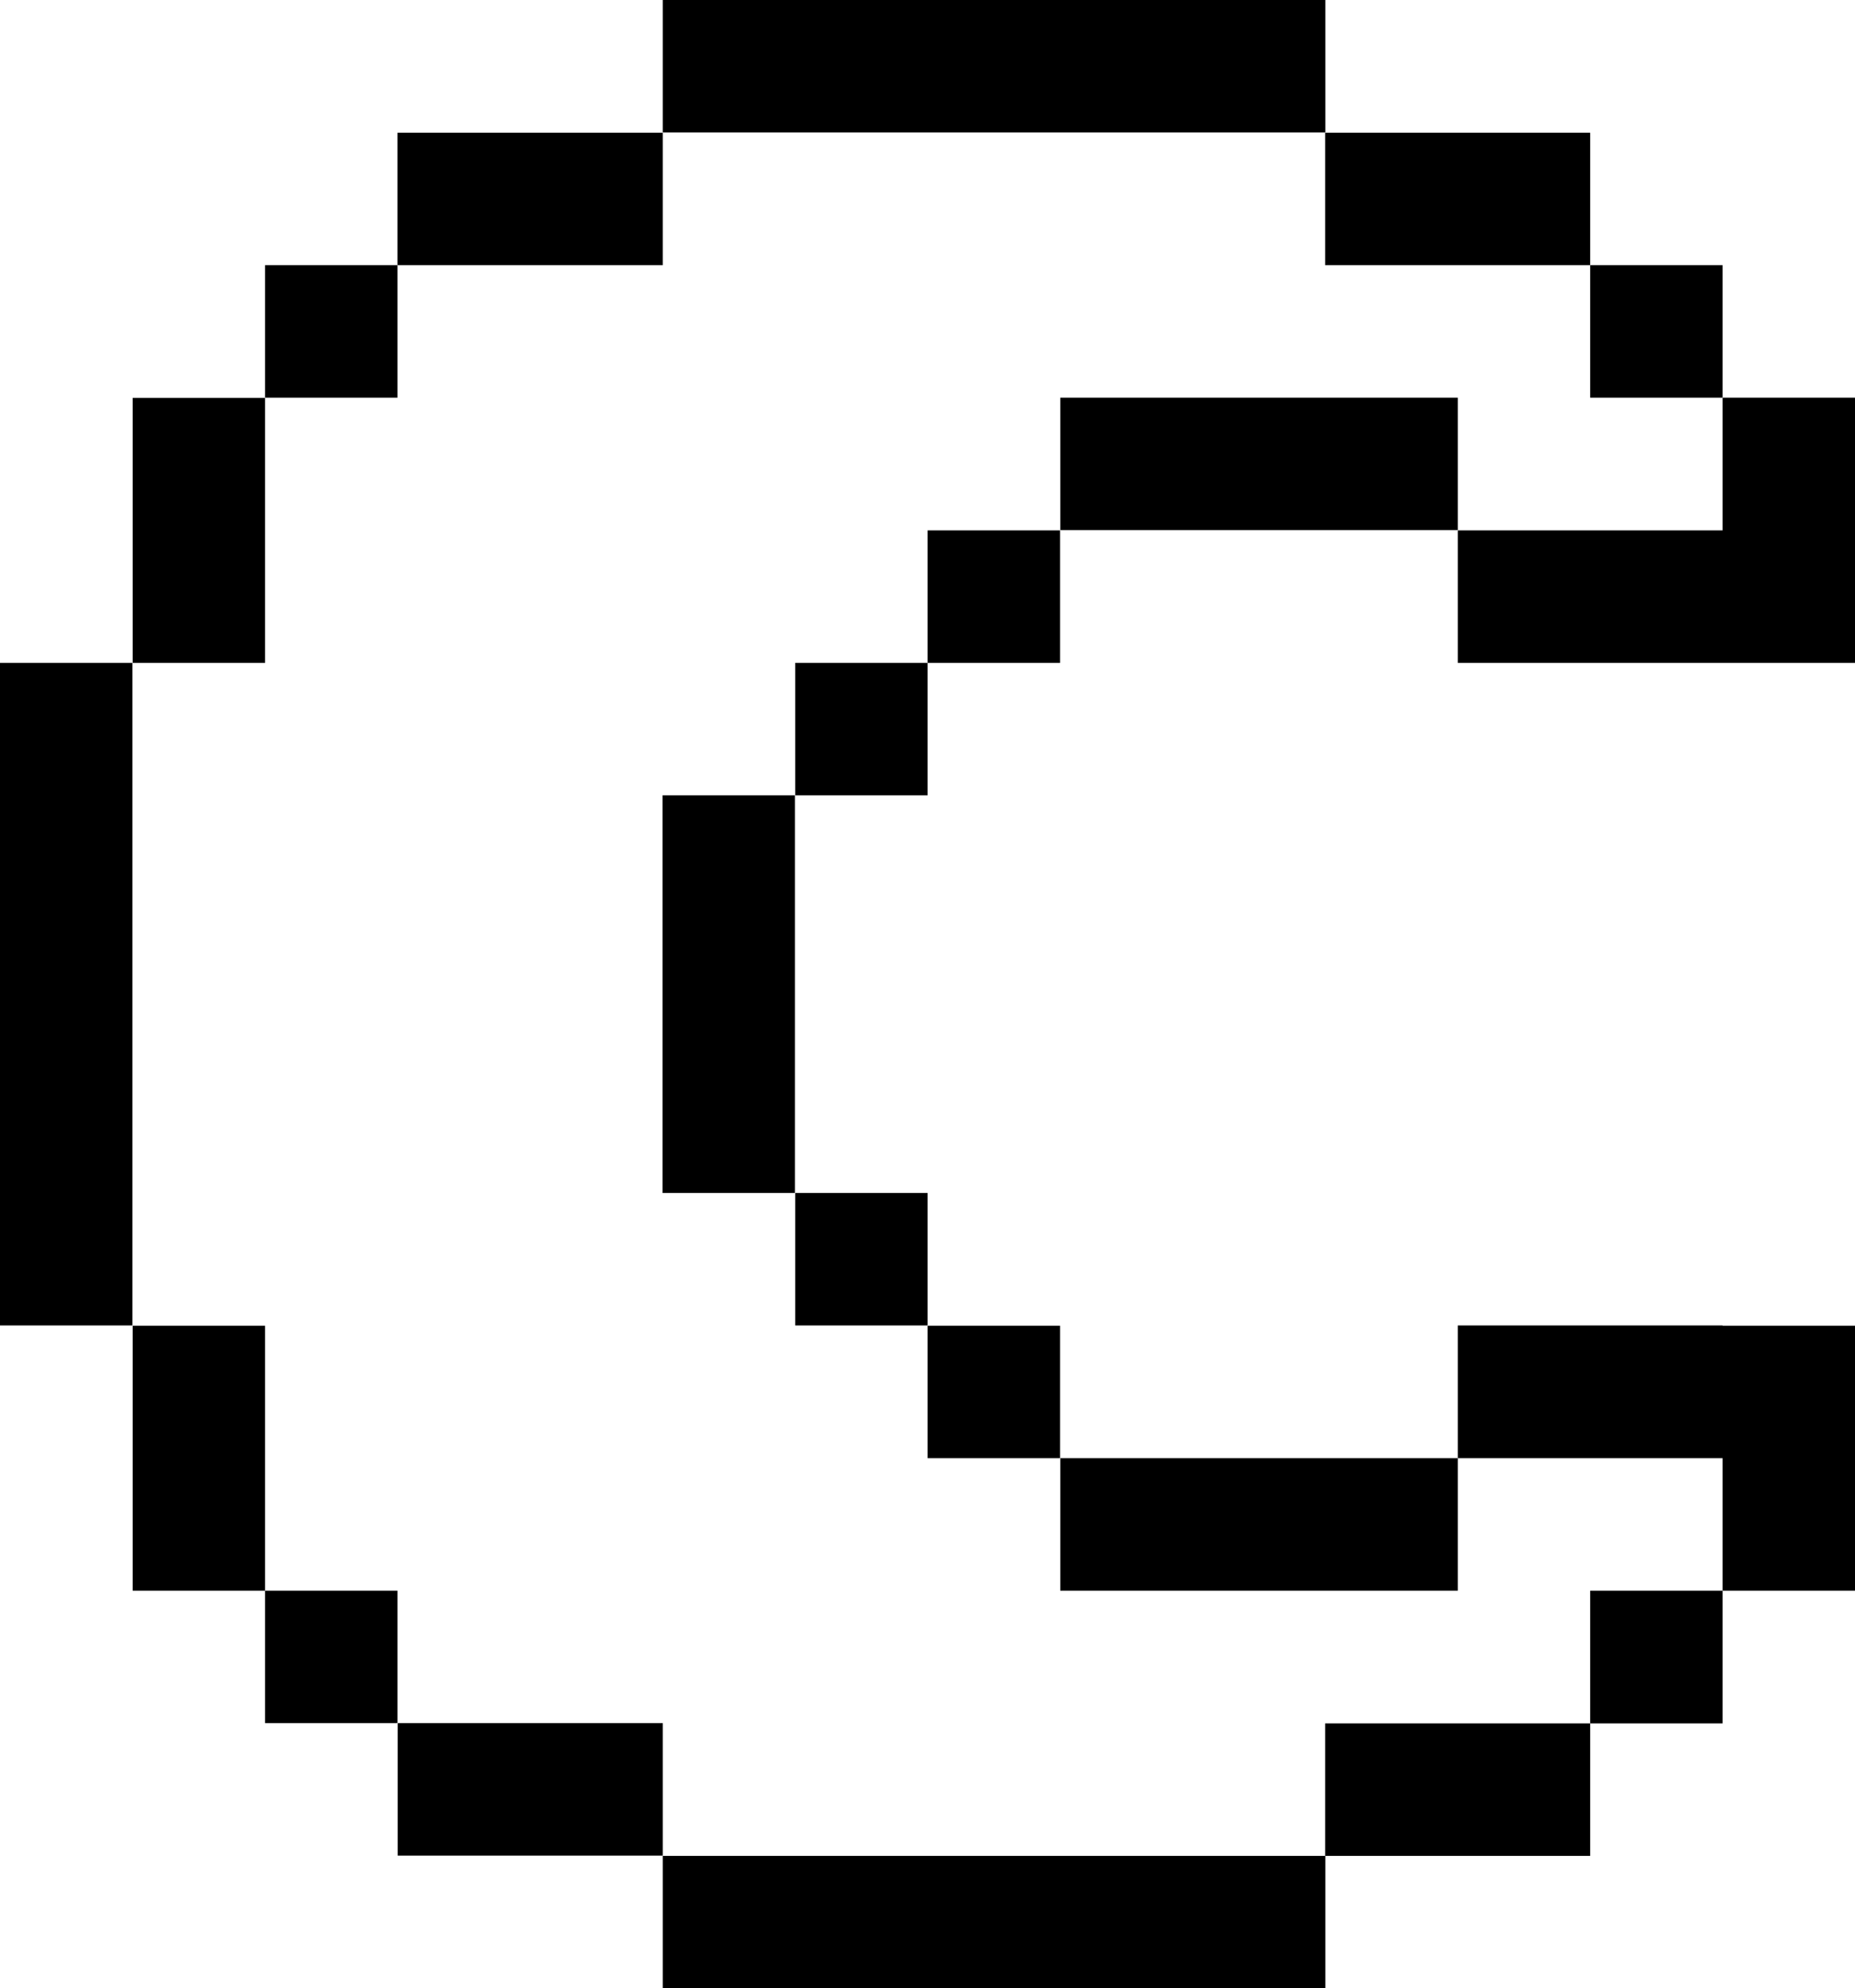
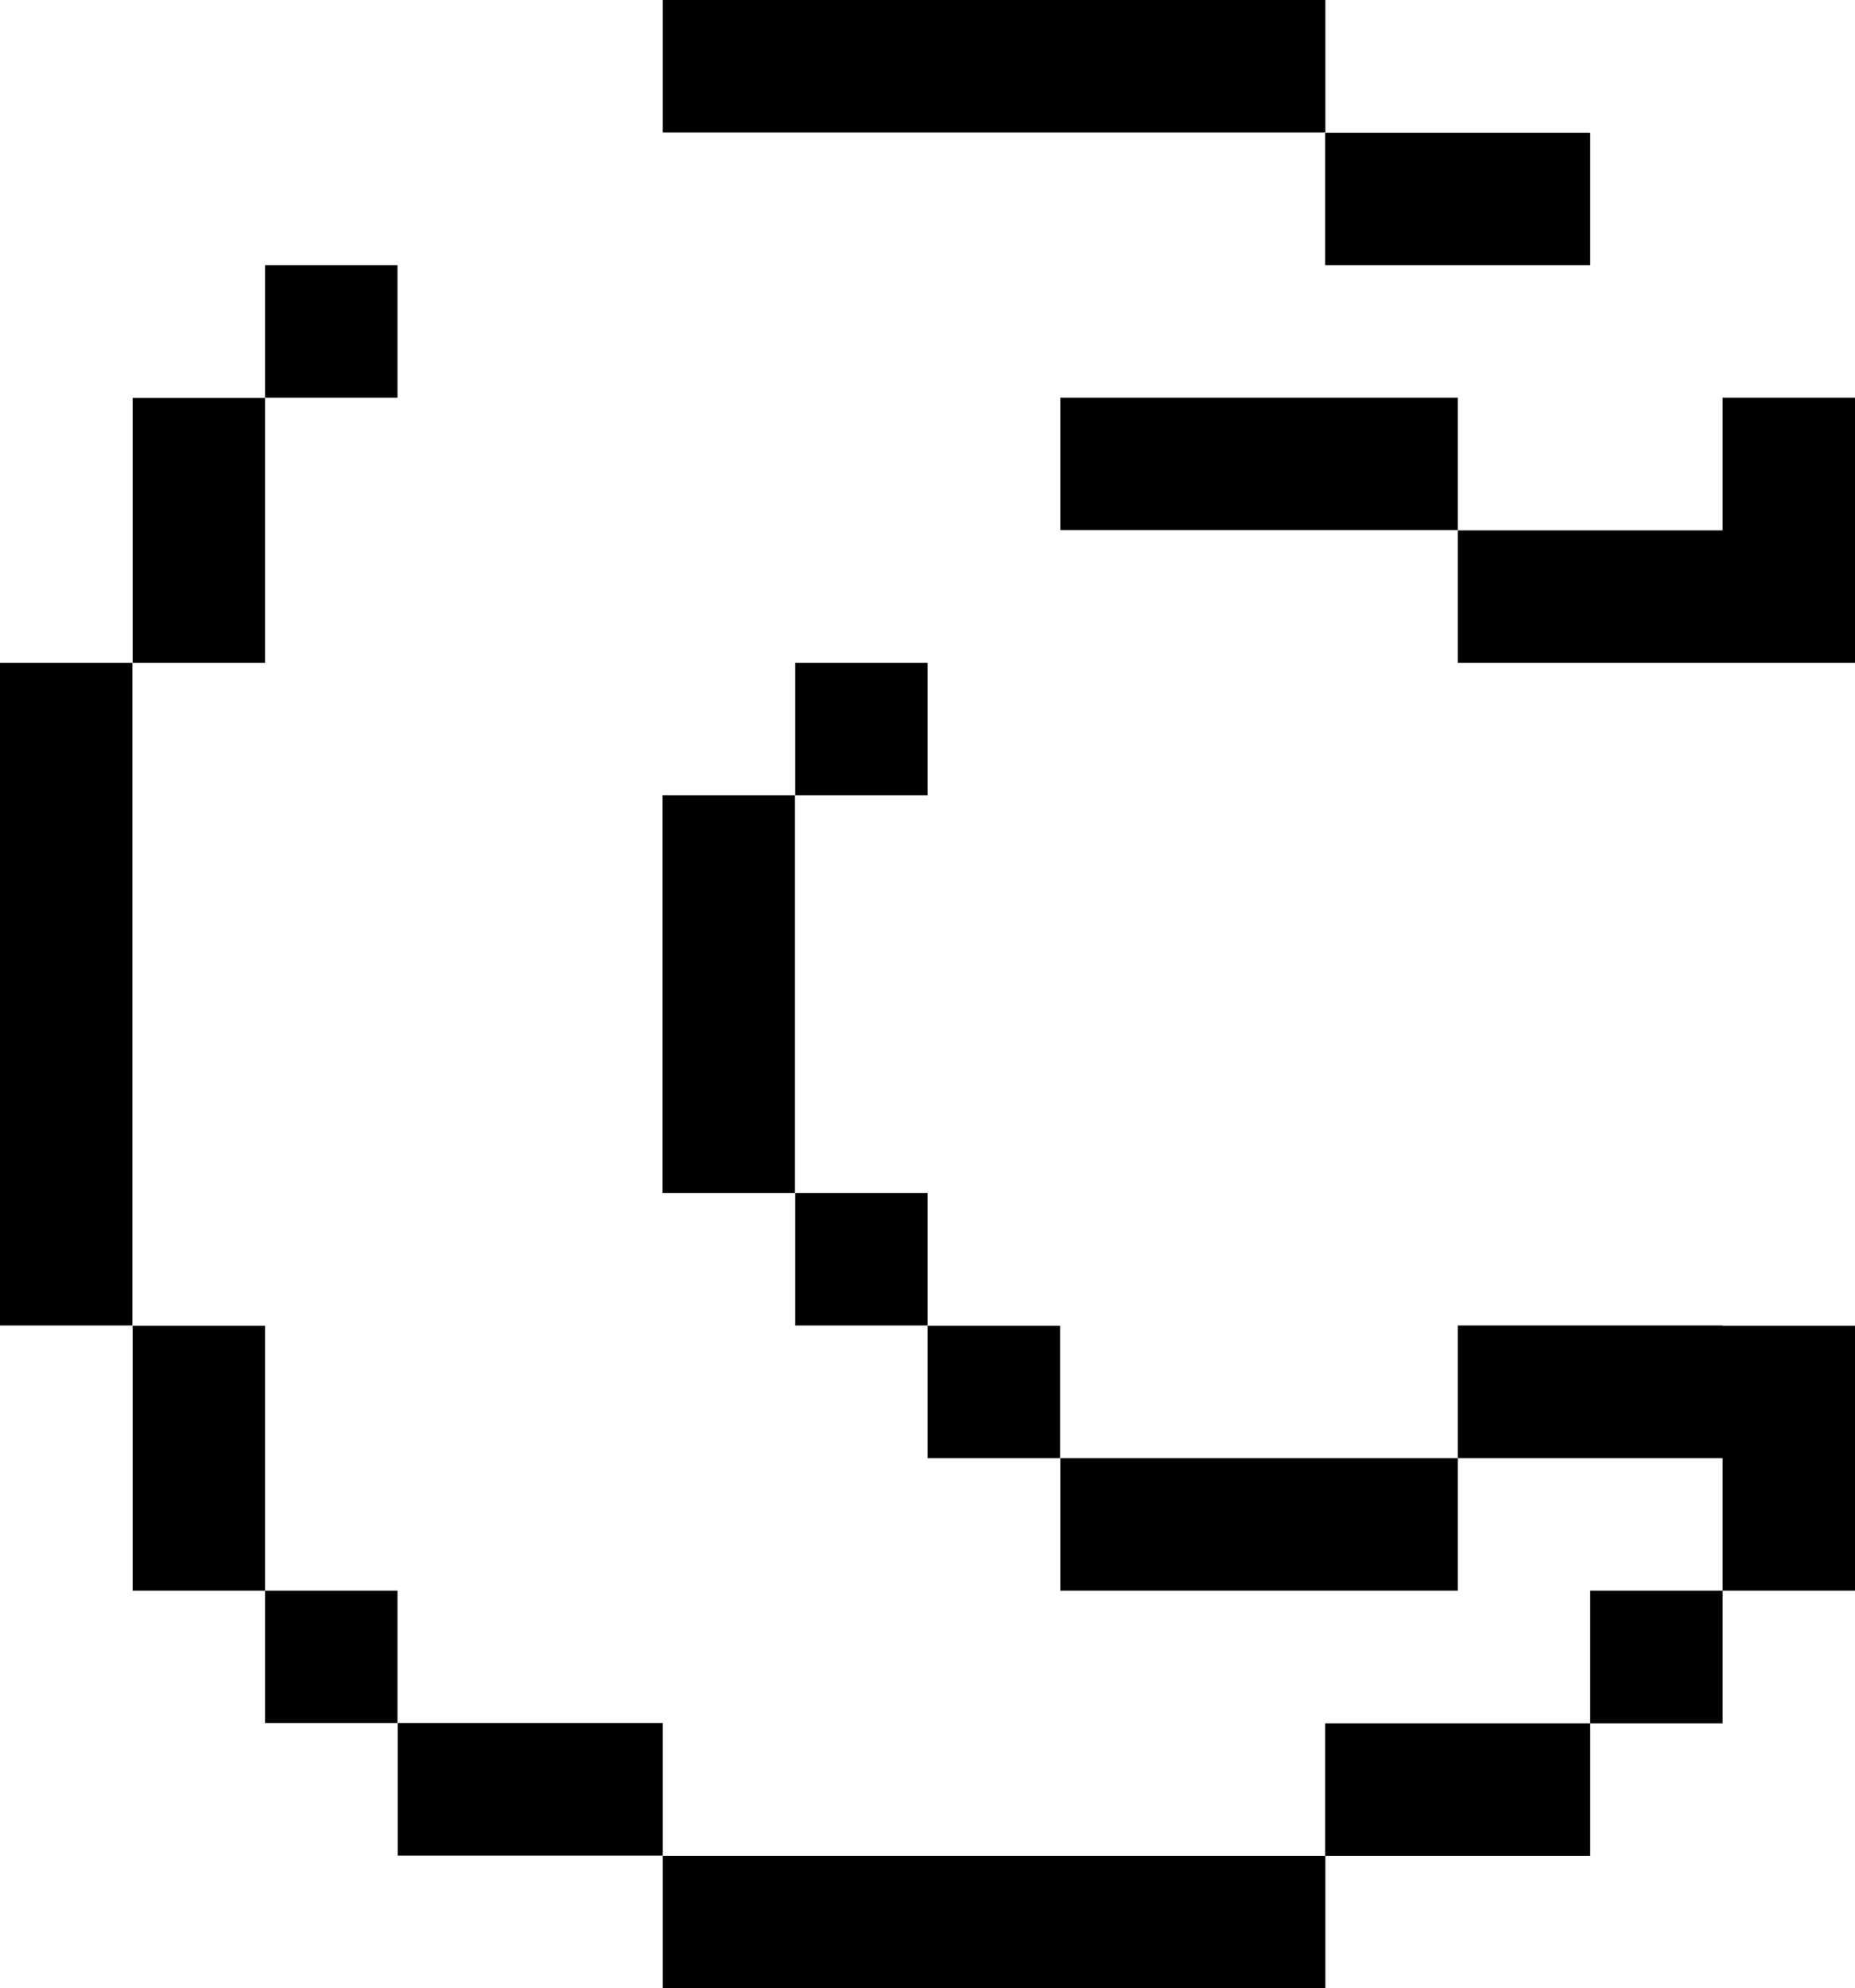
<svg xmlns="http://www.w3.org/2000/svg" id="Layer_2" data-name="Layer 2" viewBox="0 0 72.57 77.75">
  <g id="Layer_1-2" data-name="Layer 1">
    <g>
-       <rect x="15.55" y="5.19" width="10.38" height="5.18" />
      <rect x="10.37" y="10.37" width="5.18" height="5.18" />
      <rect x="25.93" width="25.92" height="5.18" />
      <rect x="5.19" y="15.56" width="5.18" height="10.36" />
      <rect y="25.92" width="5.18" height="25.91" />
      <rect x="5.19" y="51.84" width="5.18" height="10.36" />
      <rect x="10.37" y="62.2" width="5.18" height="5.18" />
      <rect x="15.56" y="67.38" width="10.37" height="5.18" />
      <polygon points="51.84 67.39 51.84 72.57 46.66 72.57 41.48 72.57 36.3 72.57 31.11 72.57 25.93 72.57 25.93 77.75 31.11 77.75 36.3 77.75 41.48 77.75 46.66 77.75 51.85 77.75 51.85 72.57 57.03 72.57 62.21 72.57 62.21 67.39 57.03 67.39 51.84 67.39" />
      <polygon points="67.39 51.83 57.03 51.83 57.03 57.02 41.48 57.02 41.48 62.2 57.03 62.2 57.03 57.02 67.39 57.02 67.39 62.2 62.21 62.2 62.21 67.39 67.39 67.39 67.39 62.2 72.57 62.2 72.57 51.84 67.39 51.84 67.39 51.83" />
      <rect x="36.29" y="51.84" width="5.18" height="5.18" />
      <rect x="31.11" y="46.65" width="5.18" height="5.18" />
      <rect x="25.92" y="31.1" width="5.18" height="15.55" />
      <rect x="31.11" y="25.92" width="5.18" height="5.18" />
-       <rect x="36.29" y="20.74" width="5.18" height="5.18" />
      <rect x="41.48" y="15.55" width="15.55" height="5.18" />
      <polygon points="67.39 15.55 67.39 20.74 57.03 20.74 57.03 25.92 67.39 25.92 67.39 25.92 72.57 25.92 72.57 15.55 67.39 15.55" />
-       <rect x="62.21" y="10.37" width="5.18" height="5.18" />
      <rect x="51.84" y="5.19" width="10.37" height="5.18" />
    </g>
  </g>
</svg>